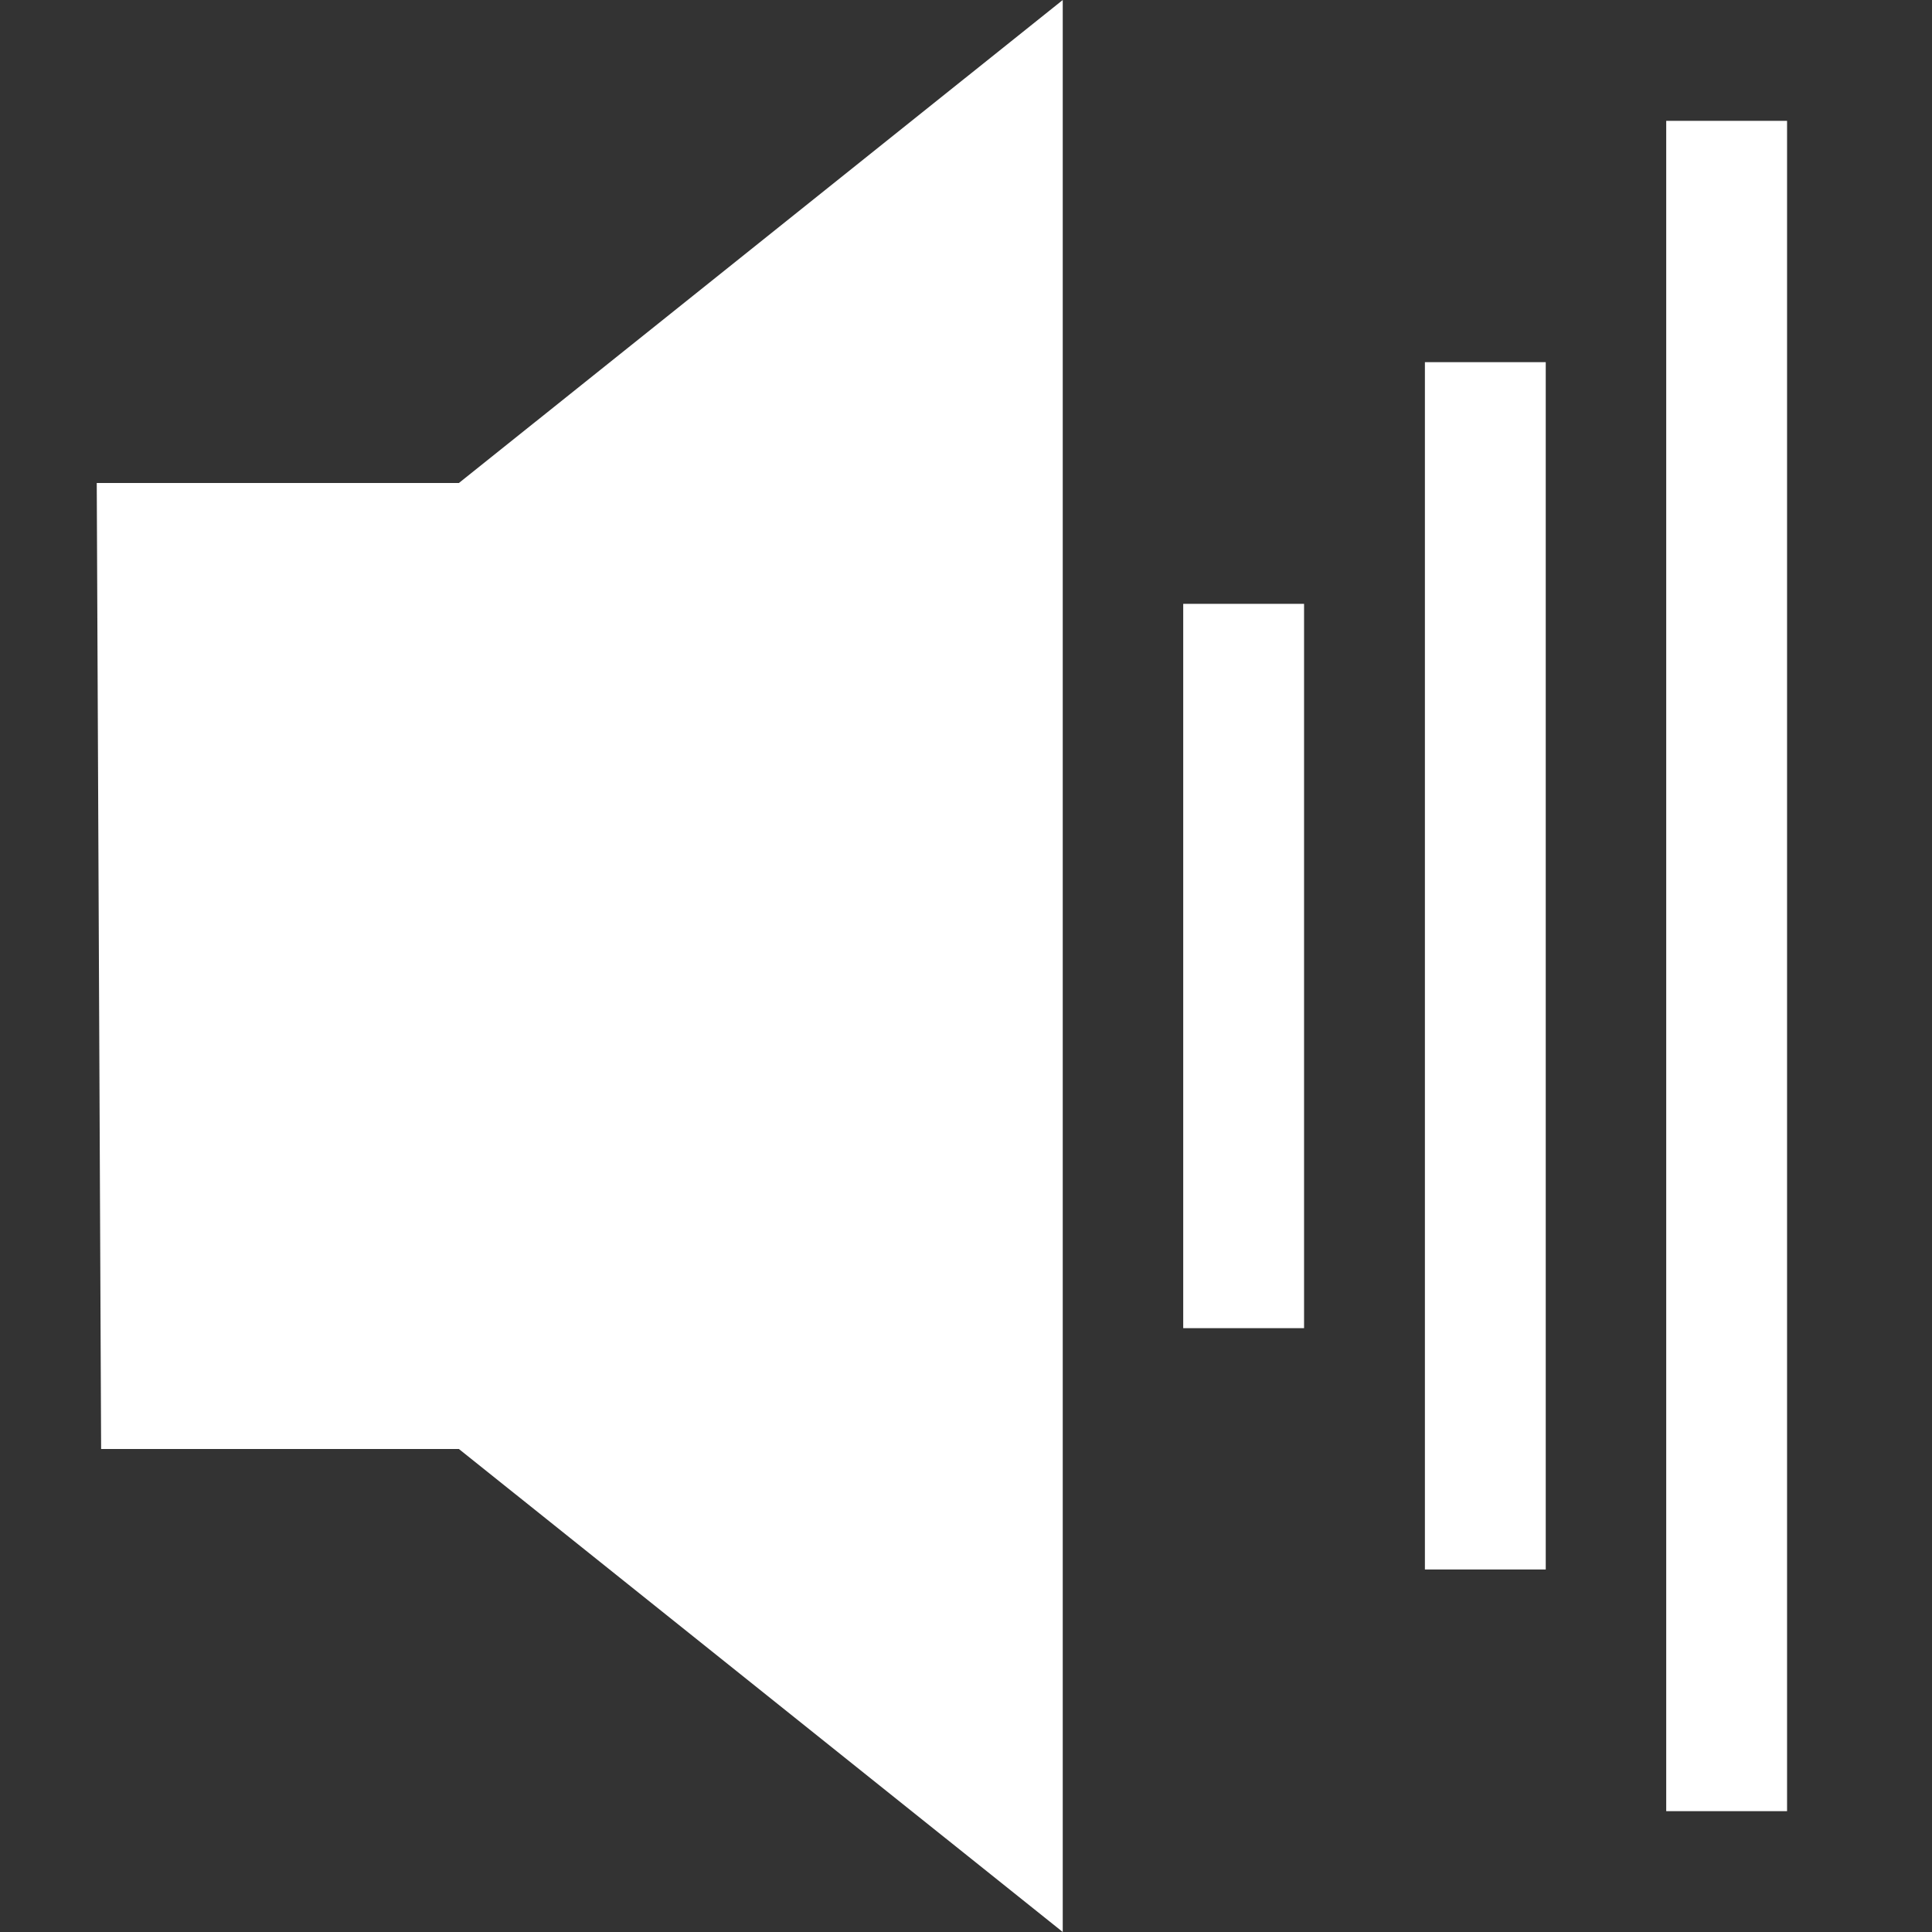
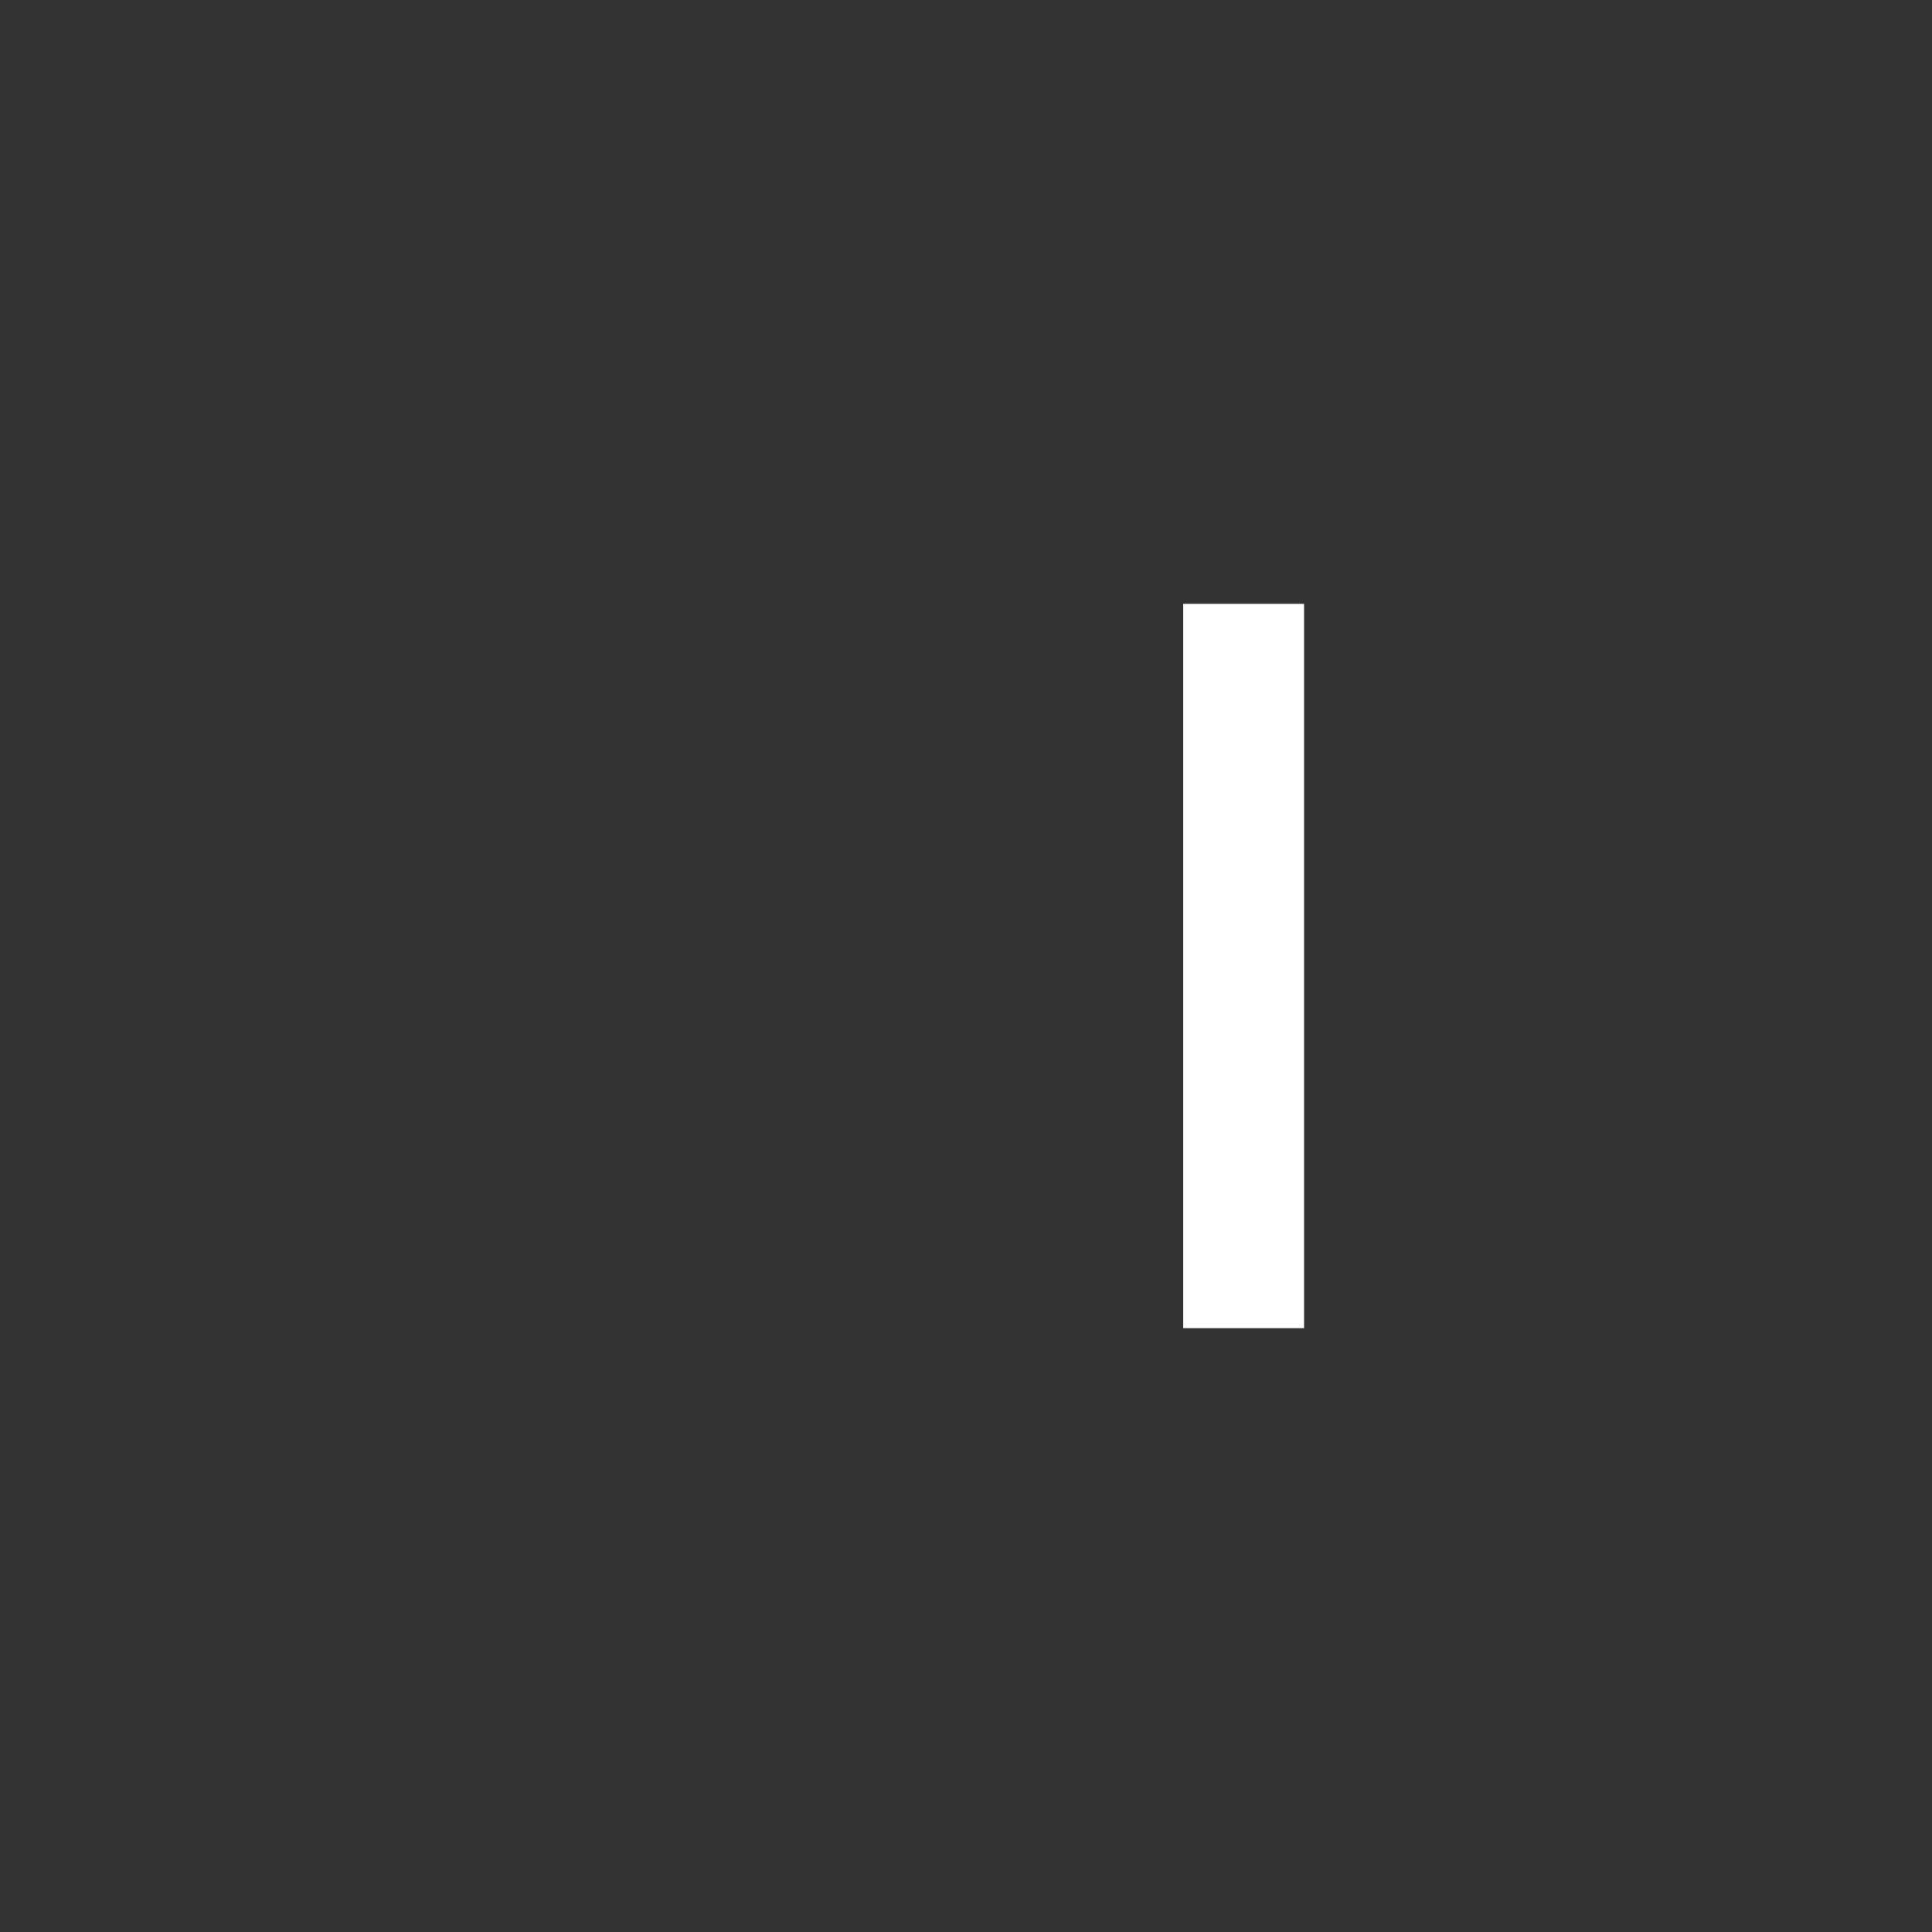
<svg xmlns="http://www.w3.org/2000/svg" xmlns:ns1="http://www.inkscape.org/namespaces/inkscape" xmlns:ns2="http://sodipodi.sourceforge.net/DTD/sodipodi-0.dtd" width="20" height="20" viewBox="0 0 5.292 5.292" id="svg2" version="1.1" ns1:version="0.92.2 2405546, 2018-03-11" ns2:docname="IconVolume3.svg">
  <rect x="0" y="0" width="5.292" height="5.292" fill="#333333" stroke="none" />
  <defs id="defs4" />
  <ns2:namedview id="base" pagecolor="#393939" bordercolor="#666666" borderopacity="1.0" ns1:pageopacity="0" ns1:pageshadow="2" ns1:zoom="39.383707" ns1:cx="6.3383887" ns1:cy="7.7203454" ns1:document-units="px" ns1:current-layer="layer1" showgrid="true" units="px" ns1:window-width="3840" ns1:window-height="2079" ns1:window-x="0" ns1:window-y="40" ns1:window-maximized="1" showborder="true" objecttolerance="4" gridtolerance="4" guidetolerance="5">
    <ns1:grid type="xygrid" id="grid4173" empspacing="1" visible="false" />
  </ns2:namedview>
  <g ns1:label="Layer 1" ns1:groupmode="layer" id="layer1" transform="translate(0,-291.708)">
-     <path style="fill:#ffffff;fill-opacity:1;stroke:none;stroke-width:0.379;stroke-linecap:butt;stroke-linejoin:miter;stroke-miterlimit:4;stroke-dasharray:none;stroke-opacity:1" d="m 0.265,293.031 0.012,2.646 H 1.257 l 1.654,1.323 v -5.292 l -1.654,1.323 z" id="path841" ns1:connector-curvature="0" ns2:nodetypes="ccccccc" />
    <path style="fill:#ffffff;fill-opacity:1;stroke:none;stroke-width:0.331px;stroke-linecap:butt;stroke-linejoin:miter;stroke-opacity:1" d="m 3.241,293.362 v 1.984 h 0.331 v -1.984 z" id="path825" ns1:connector-curvature="0" />
-     <path style="fill:#ffffff;fill-opacity:1;stroke:none;stroke-width:0.331px;stroke-linecap:butt;stroke-linejoin:miter;stroke-opacity:1" d="m 3.903,292.7 v 3.307 h 0.331 v -3.307 z" id="path827" ns1:connector-curvature="0" ns2:nodetypes="ccccc" />
-     <path style="fill:#ffffff;fill-opacity:1;stroke:none;stroke-width:0.331px;stroke-linecap:butt;stroke-linejoin:miter;stroke-opacity:1" d="m 4.564,292.039 v 4.63 h 0.331 v -4.63 z" id="path829" ns1:connector-curvature="0" />
  </g>
</svg>